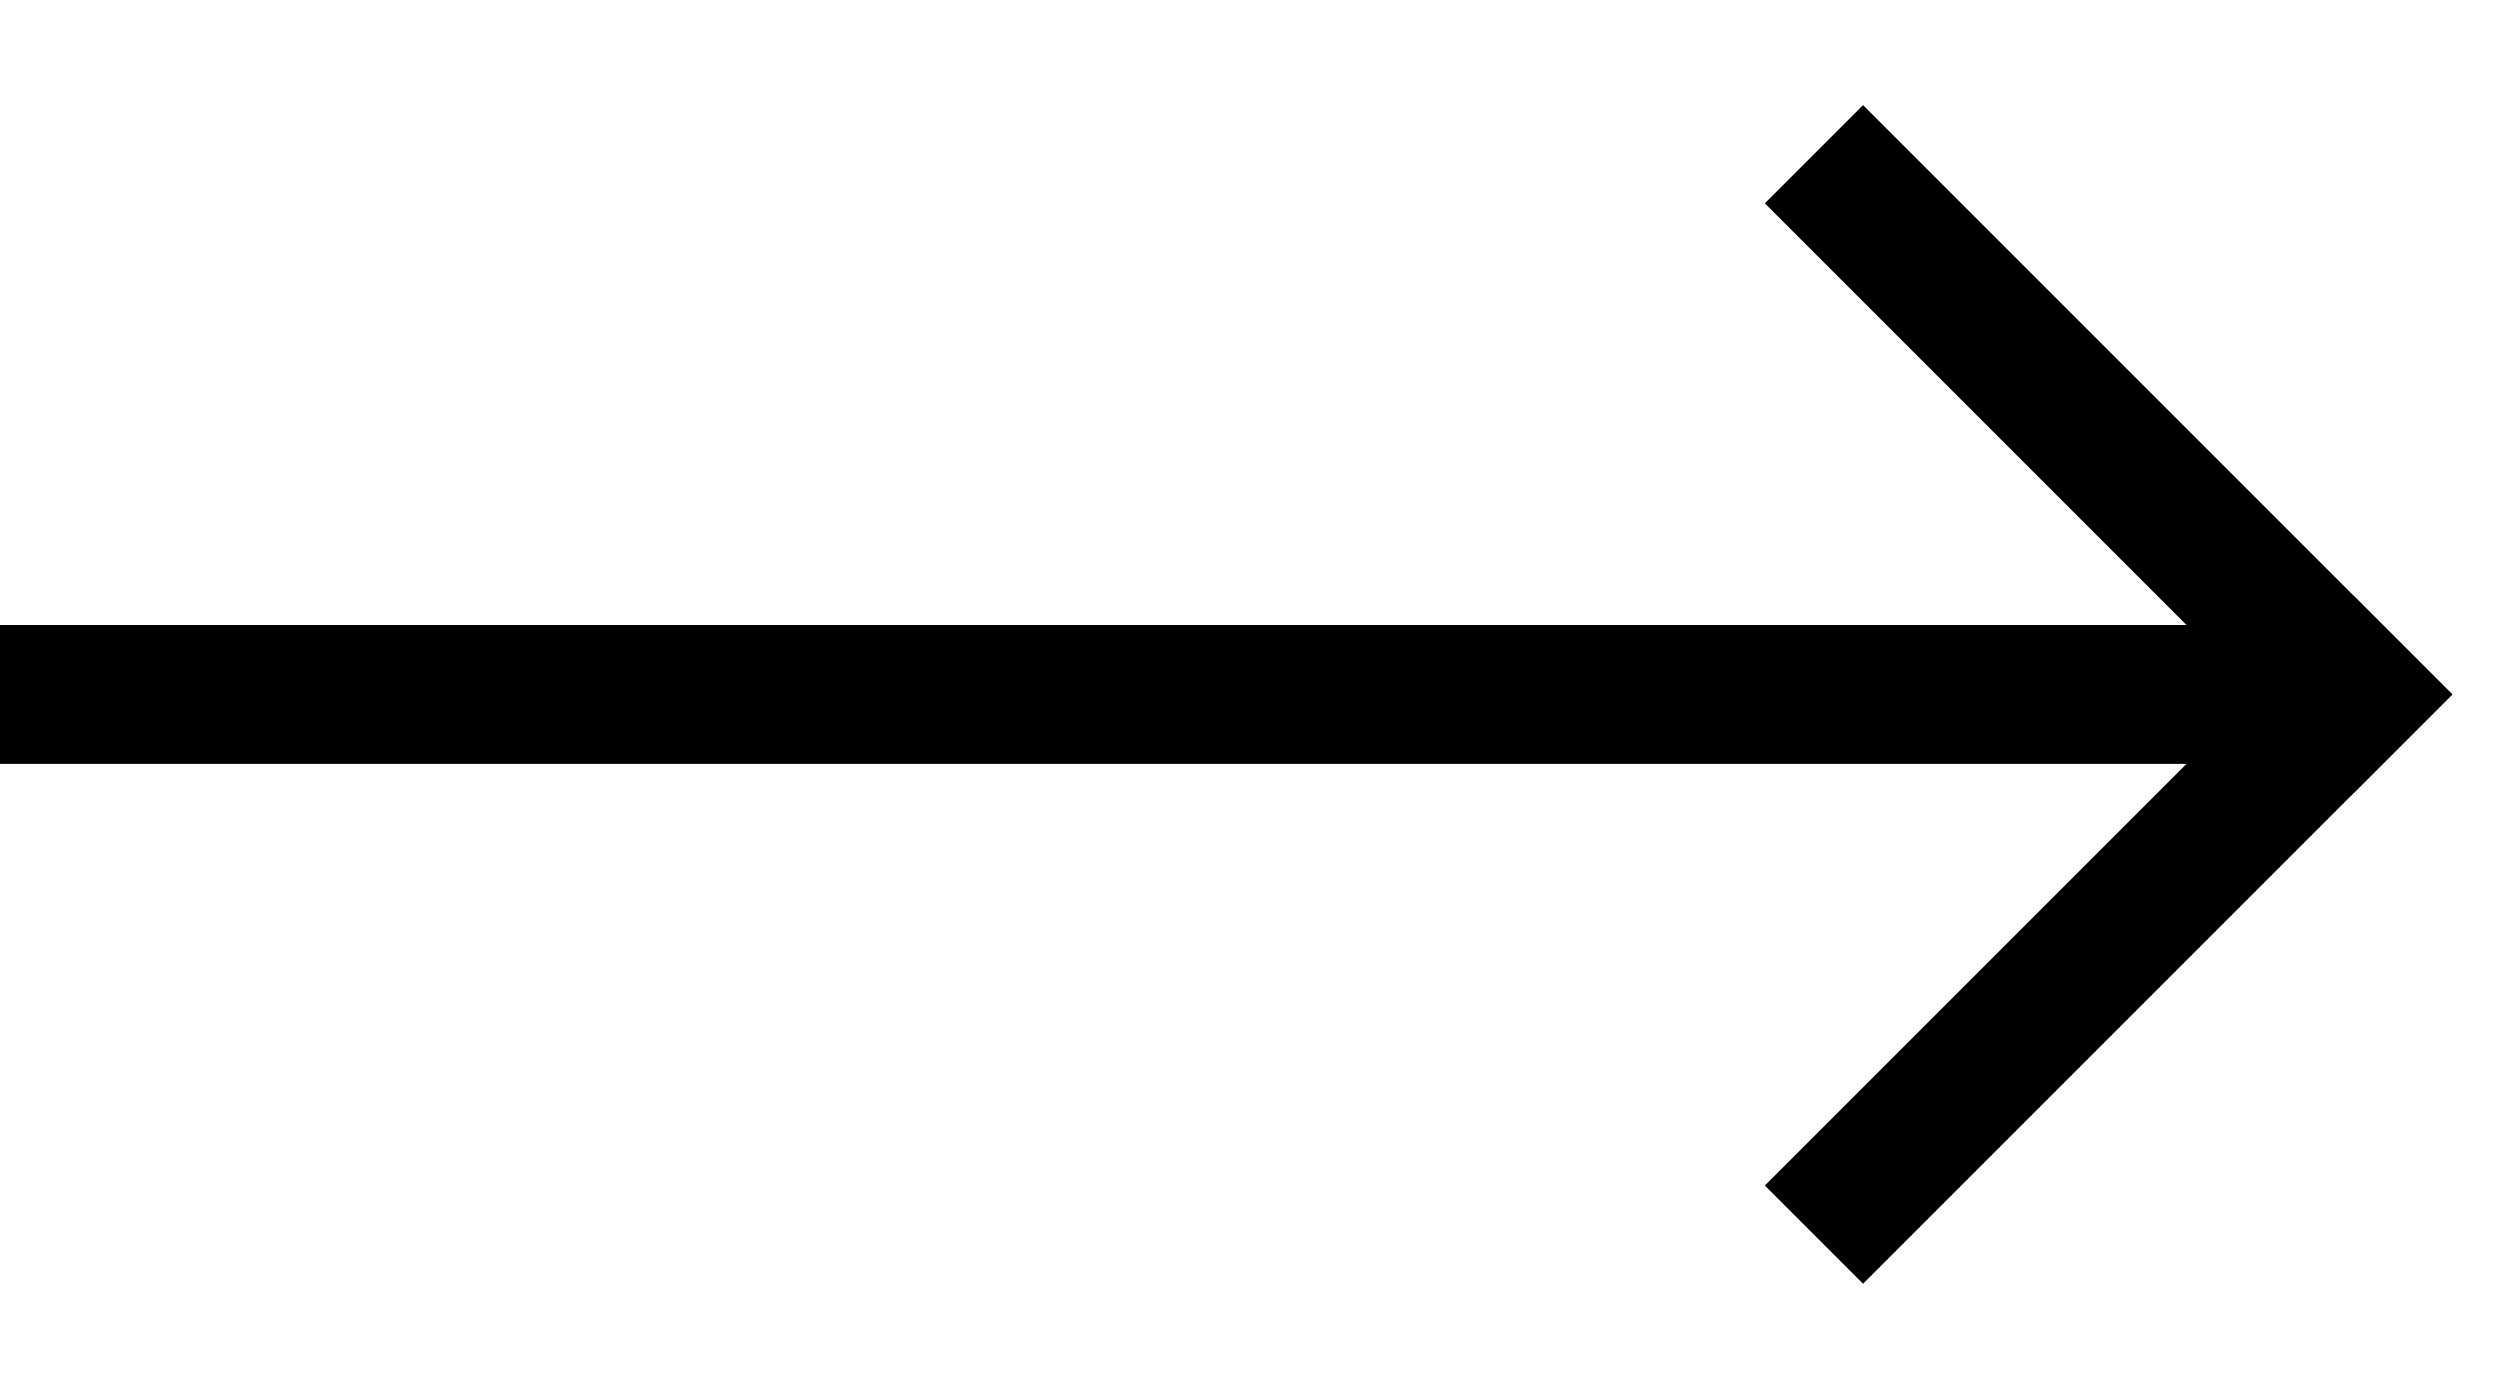
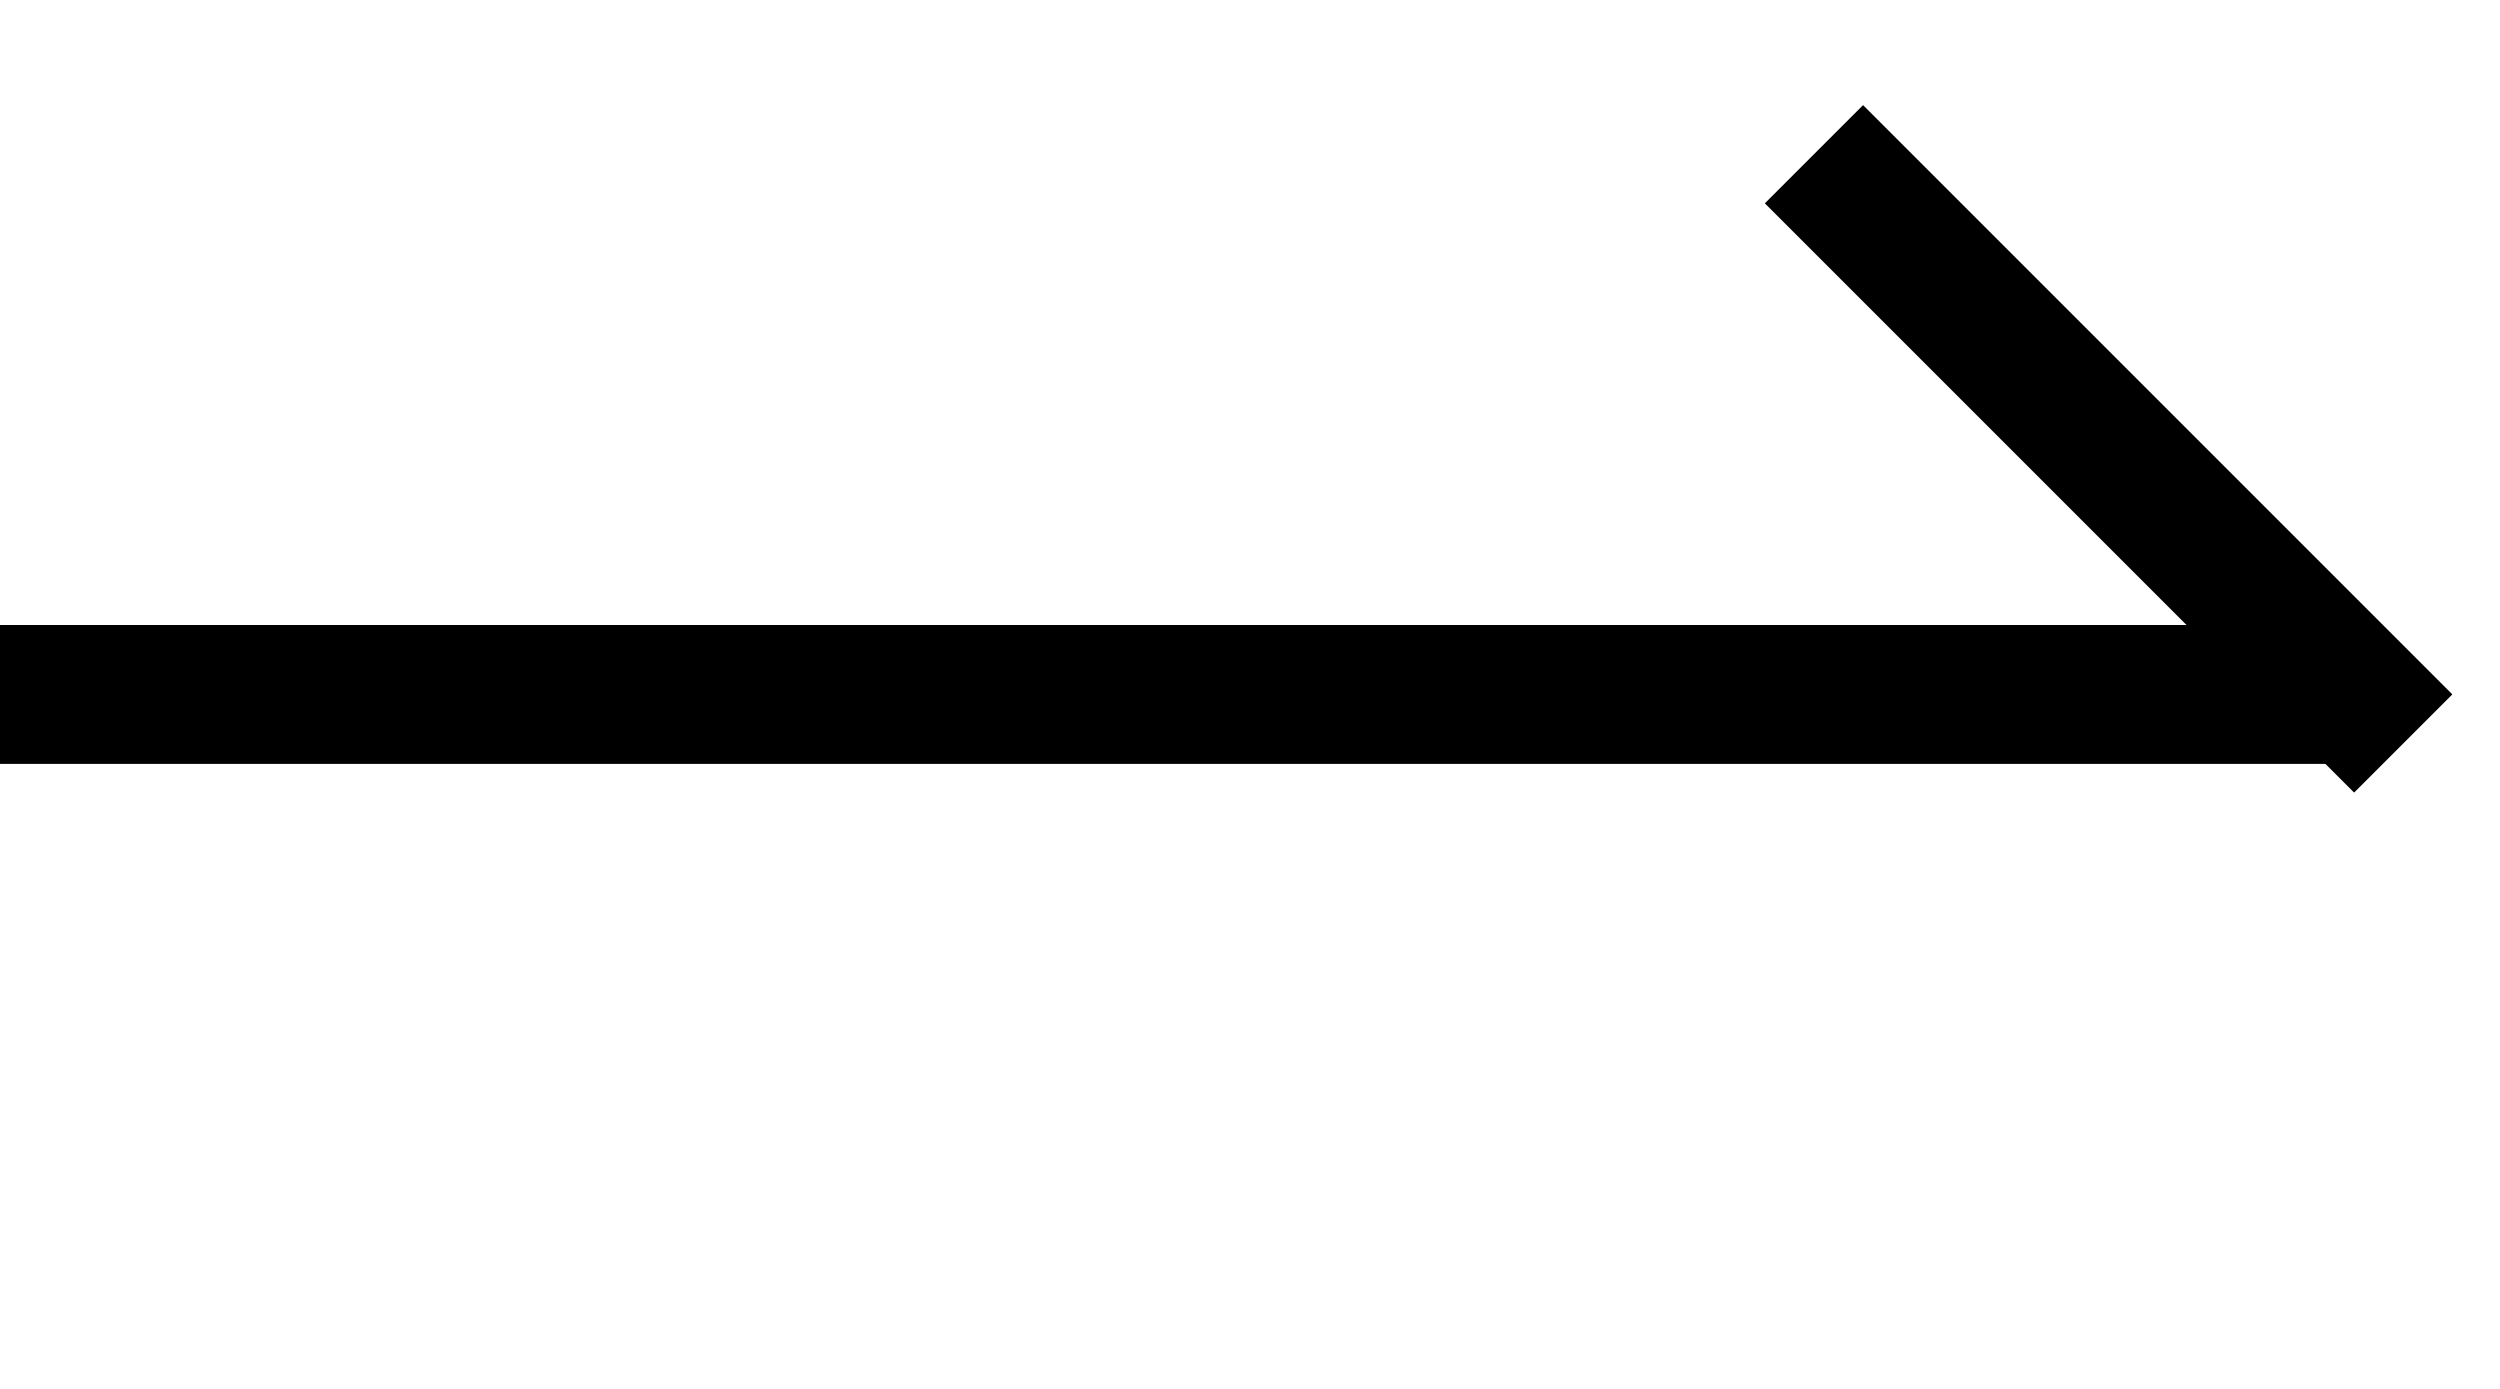
<svg xmlns="http://www.w3.org/2000/svg" width="18" height="10" viewBox="0 0 18 10" fill="none">
  <rect y="4.5" width="17" height="1" fill="black" />
-   <rect x="13.414" y="9.243" width="1" height="6" transform="rotate(-135 13.414 9.243)" fill="black" />
  <rect x="12.707" y="1.464" width="1" height="6" transform="rotate(-45 12.707 1.464)" fill="black" />
</svg>